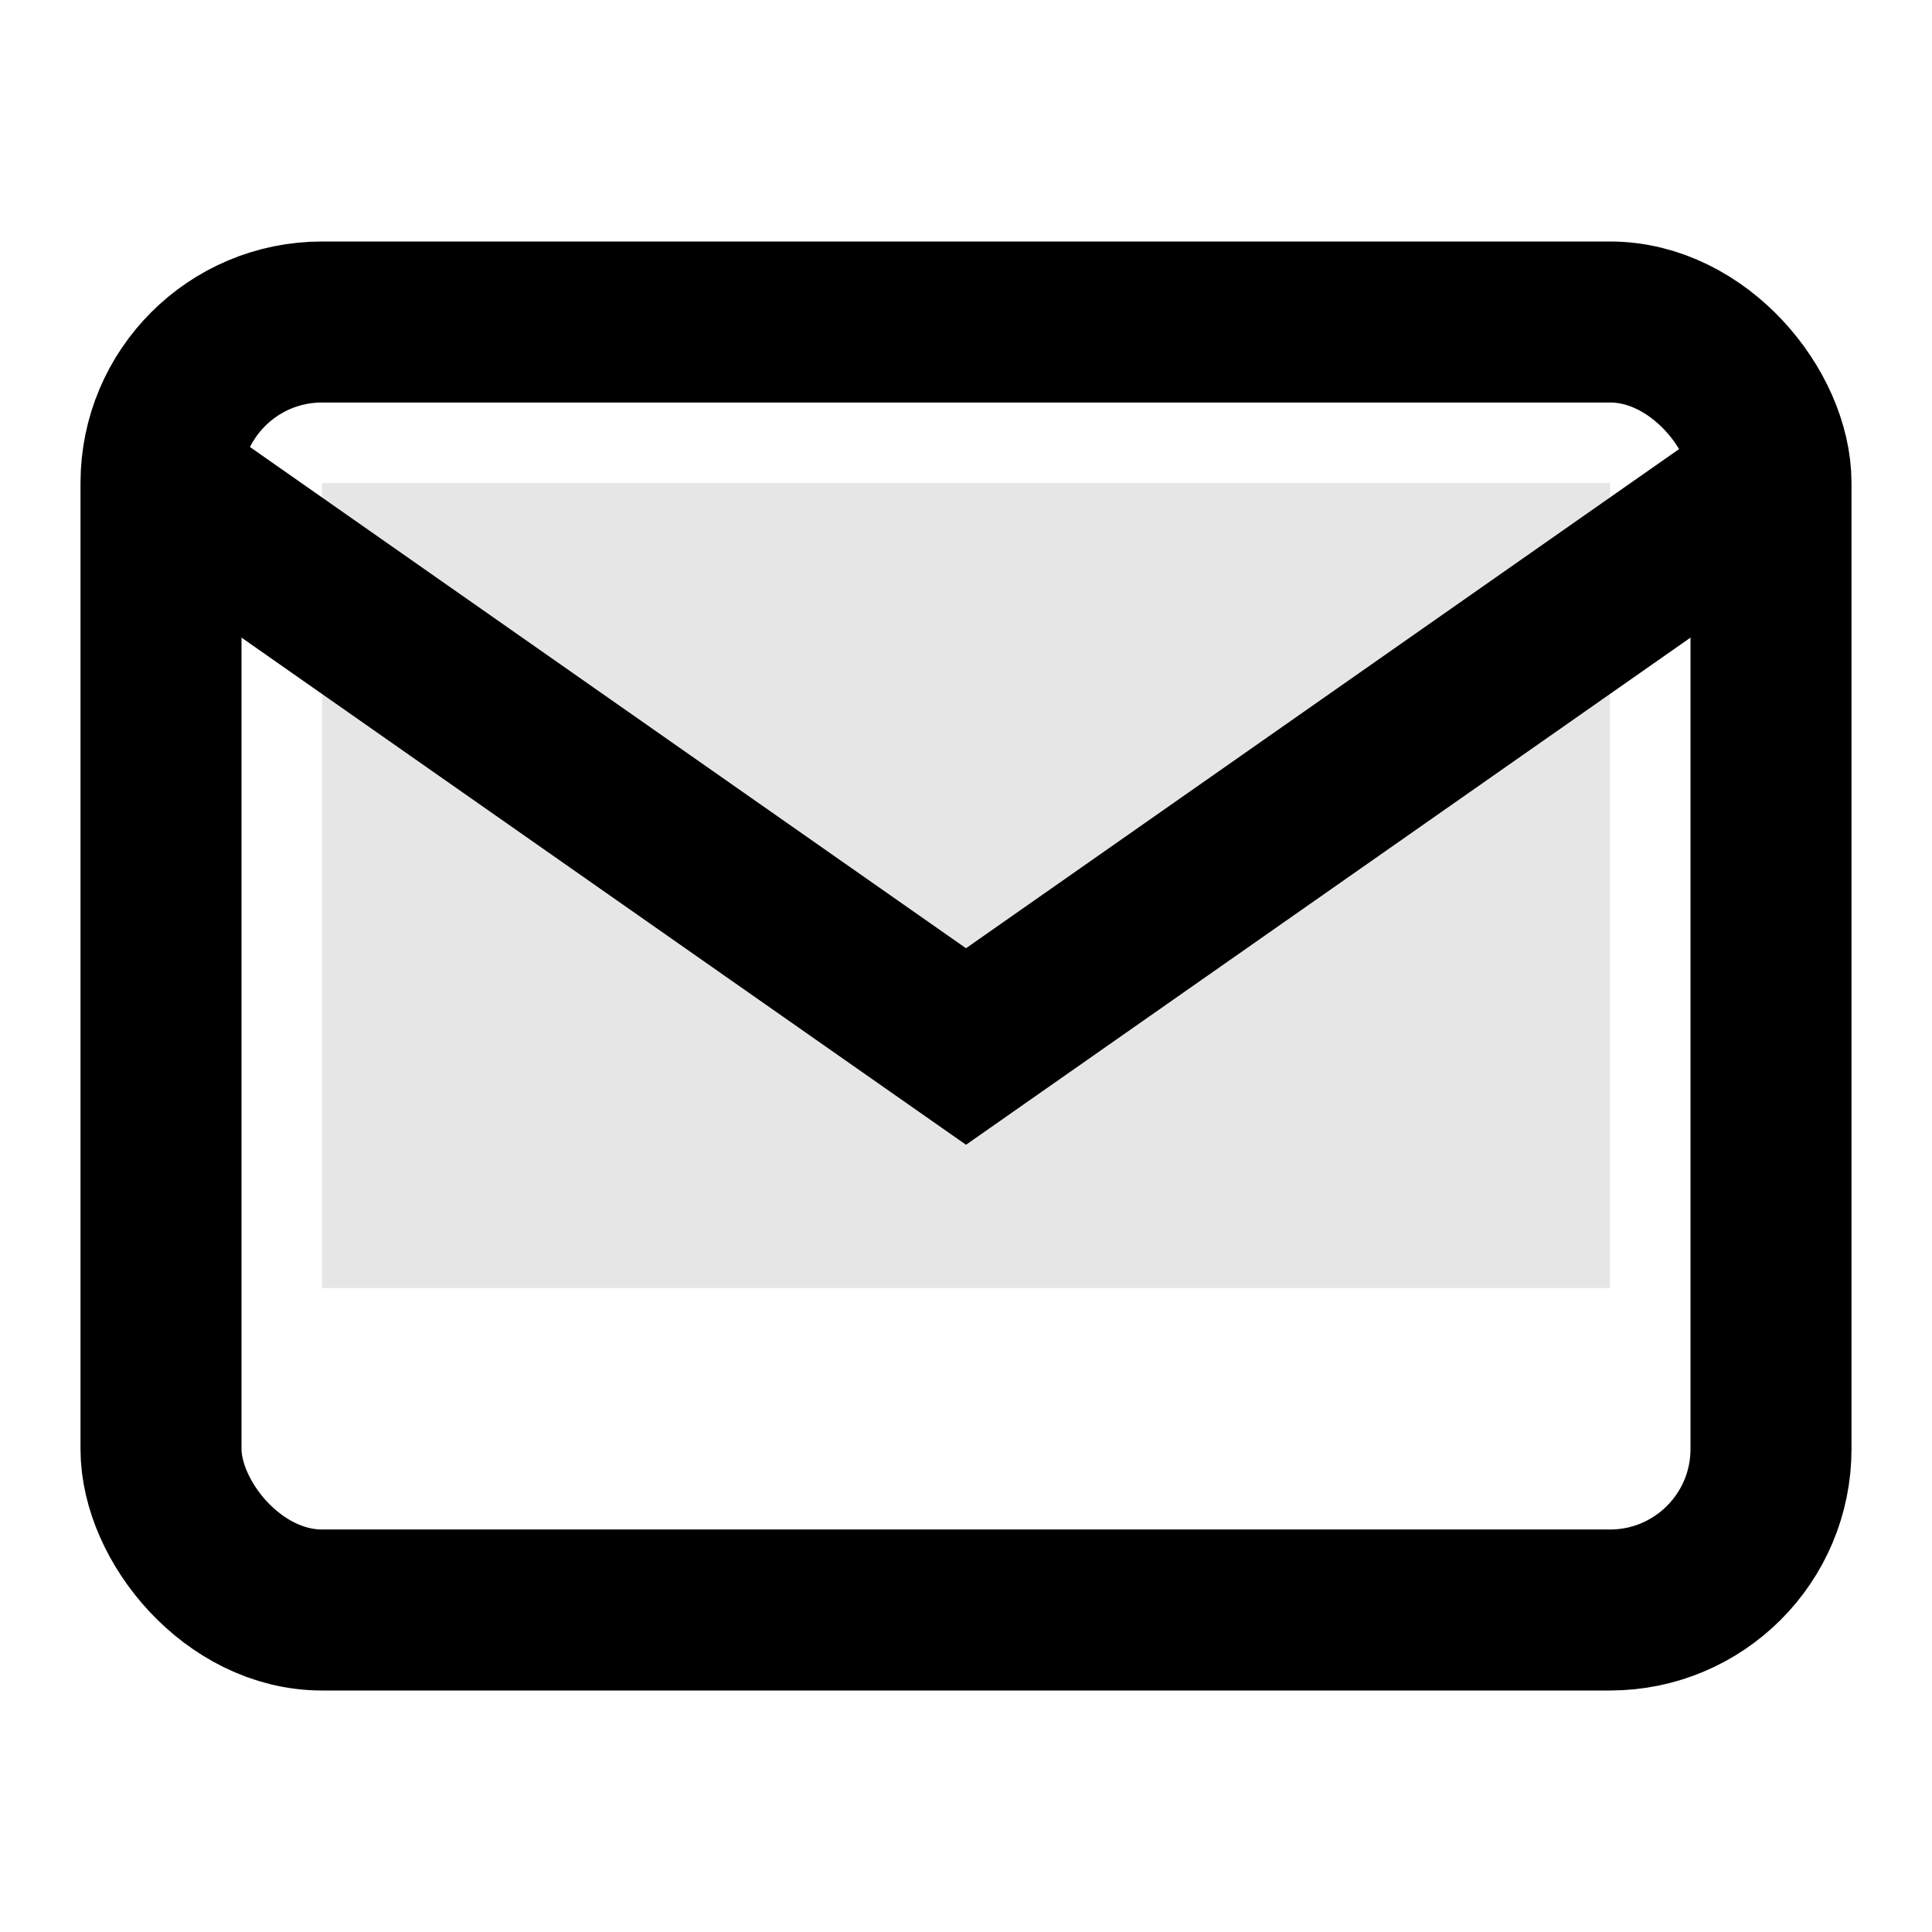
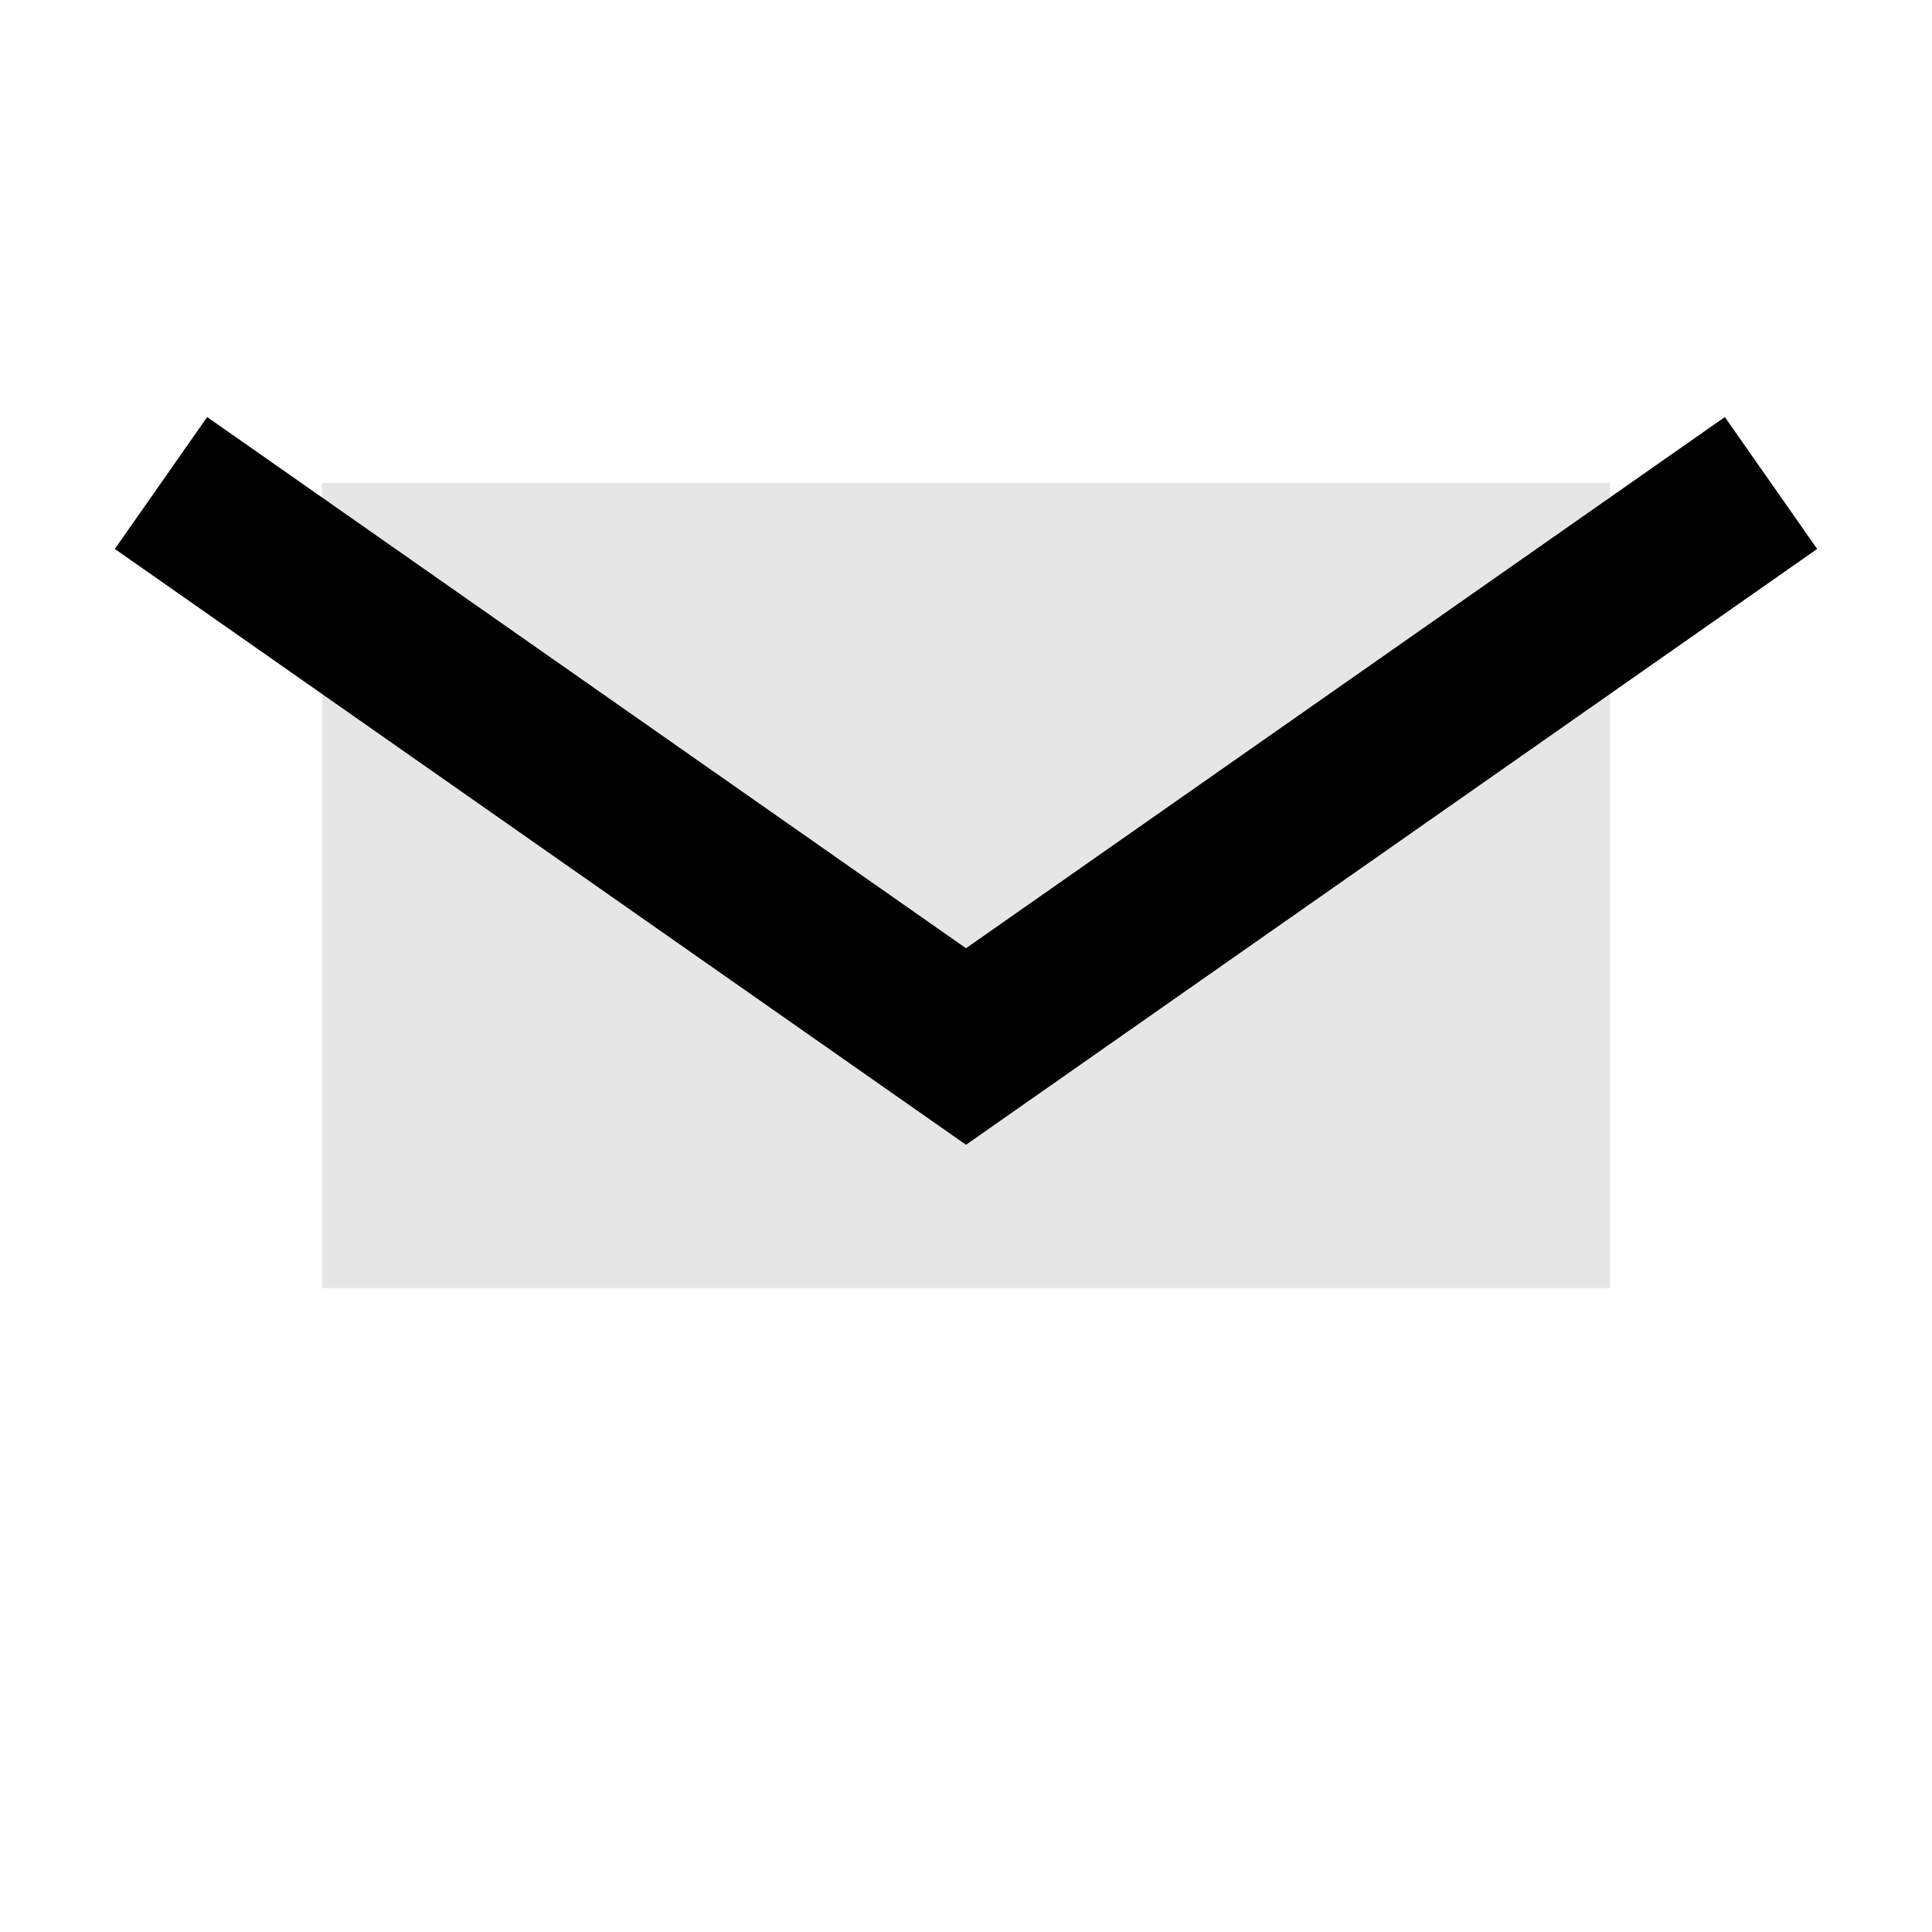
<svg xmlns="http://www.w3.org/2000/svg" width="24" height="24" viewBox="0 0 24 24" fill="none">
-   <rect x="2" y="4" width="20" height="16" rx="2" stroke="currentColor" stroke-width="2" fill="none" />
  <polyline points="2,6 12,13 22,6" stroke="currentColor" stroke-width="2" fill="none" />
  <rect x="4" y="6" width="16" height="10" fill="currentColor" opacity="0.1" />
</svg>